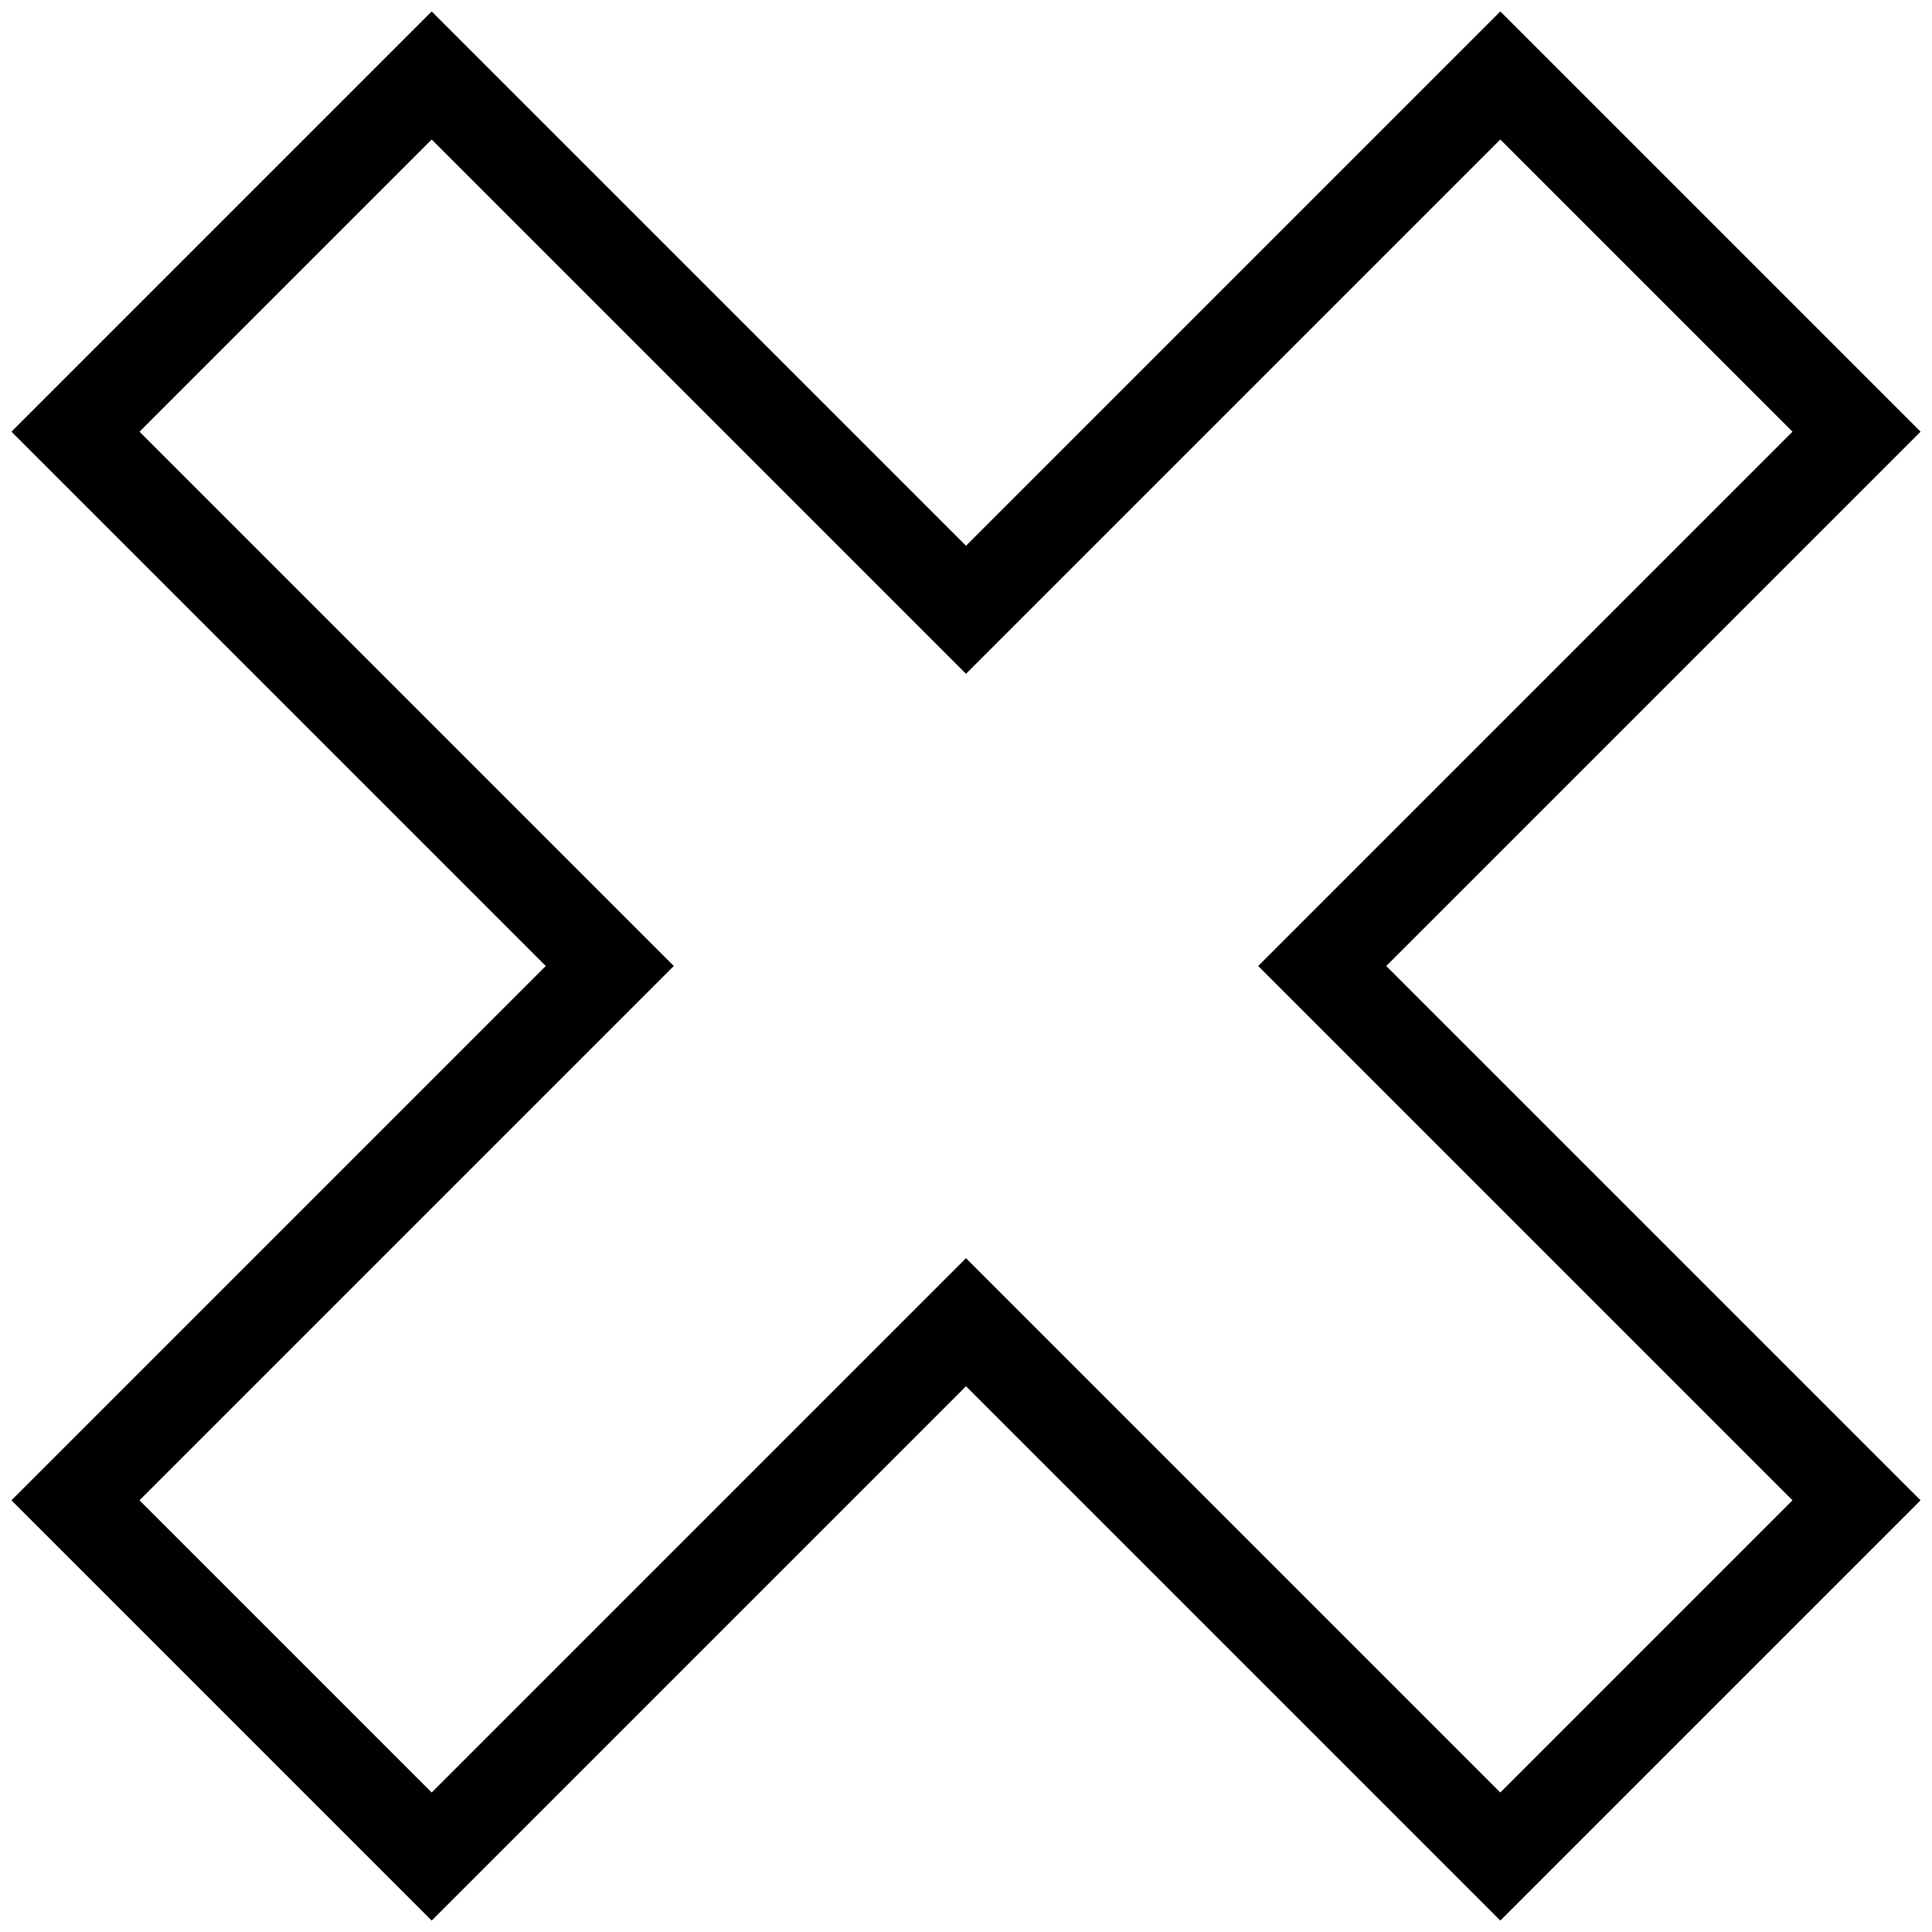
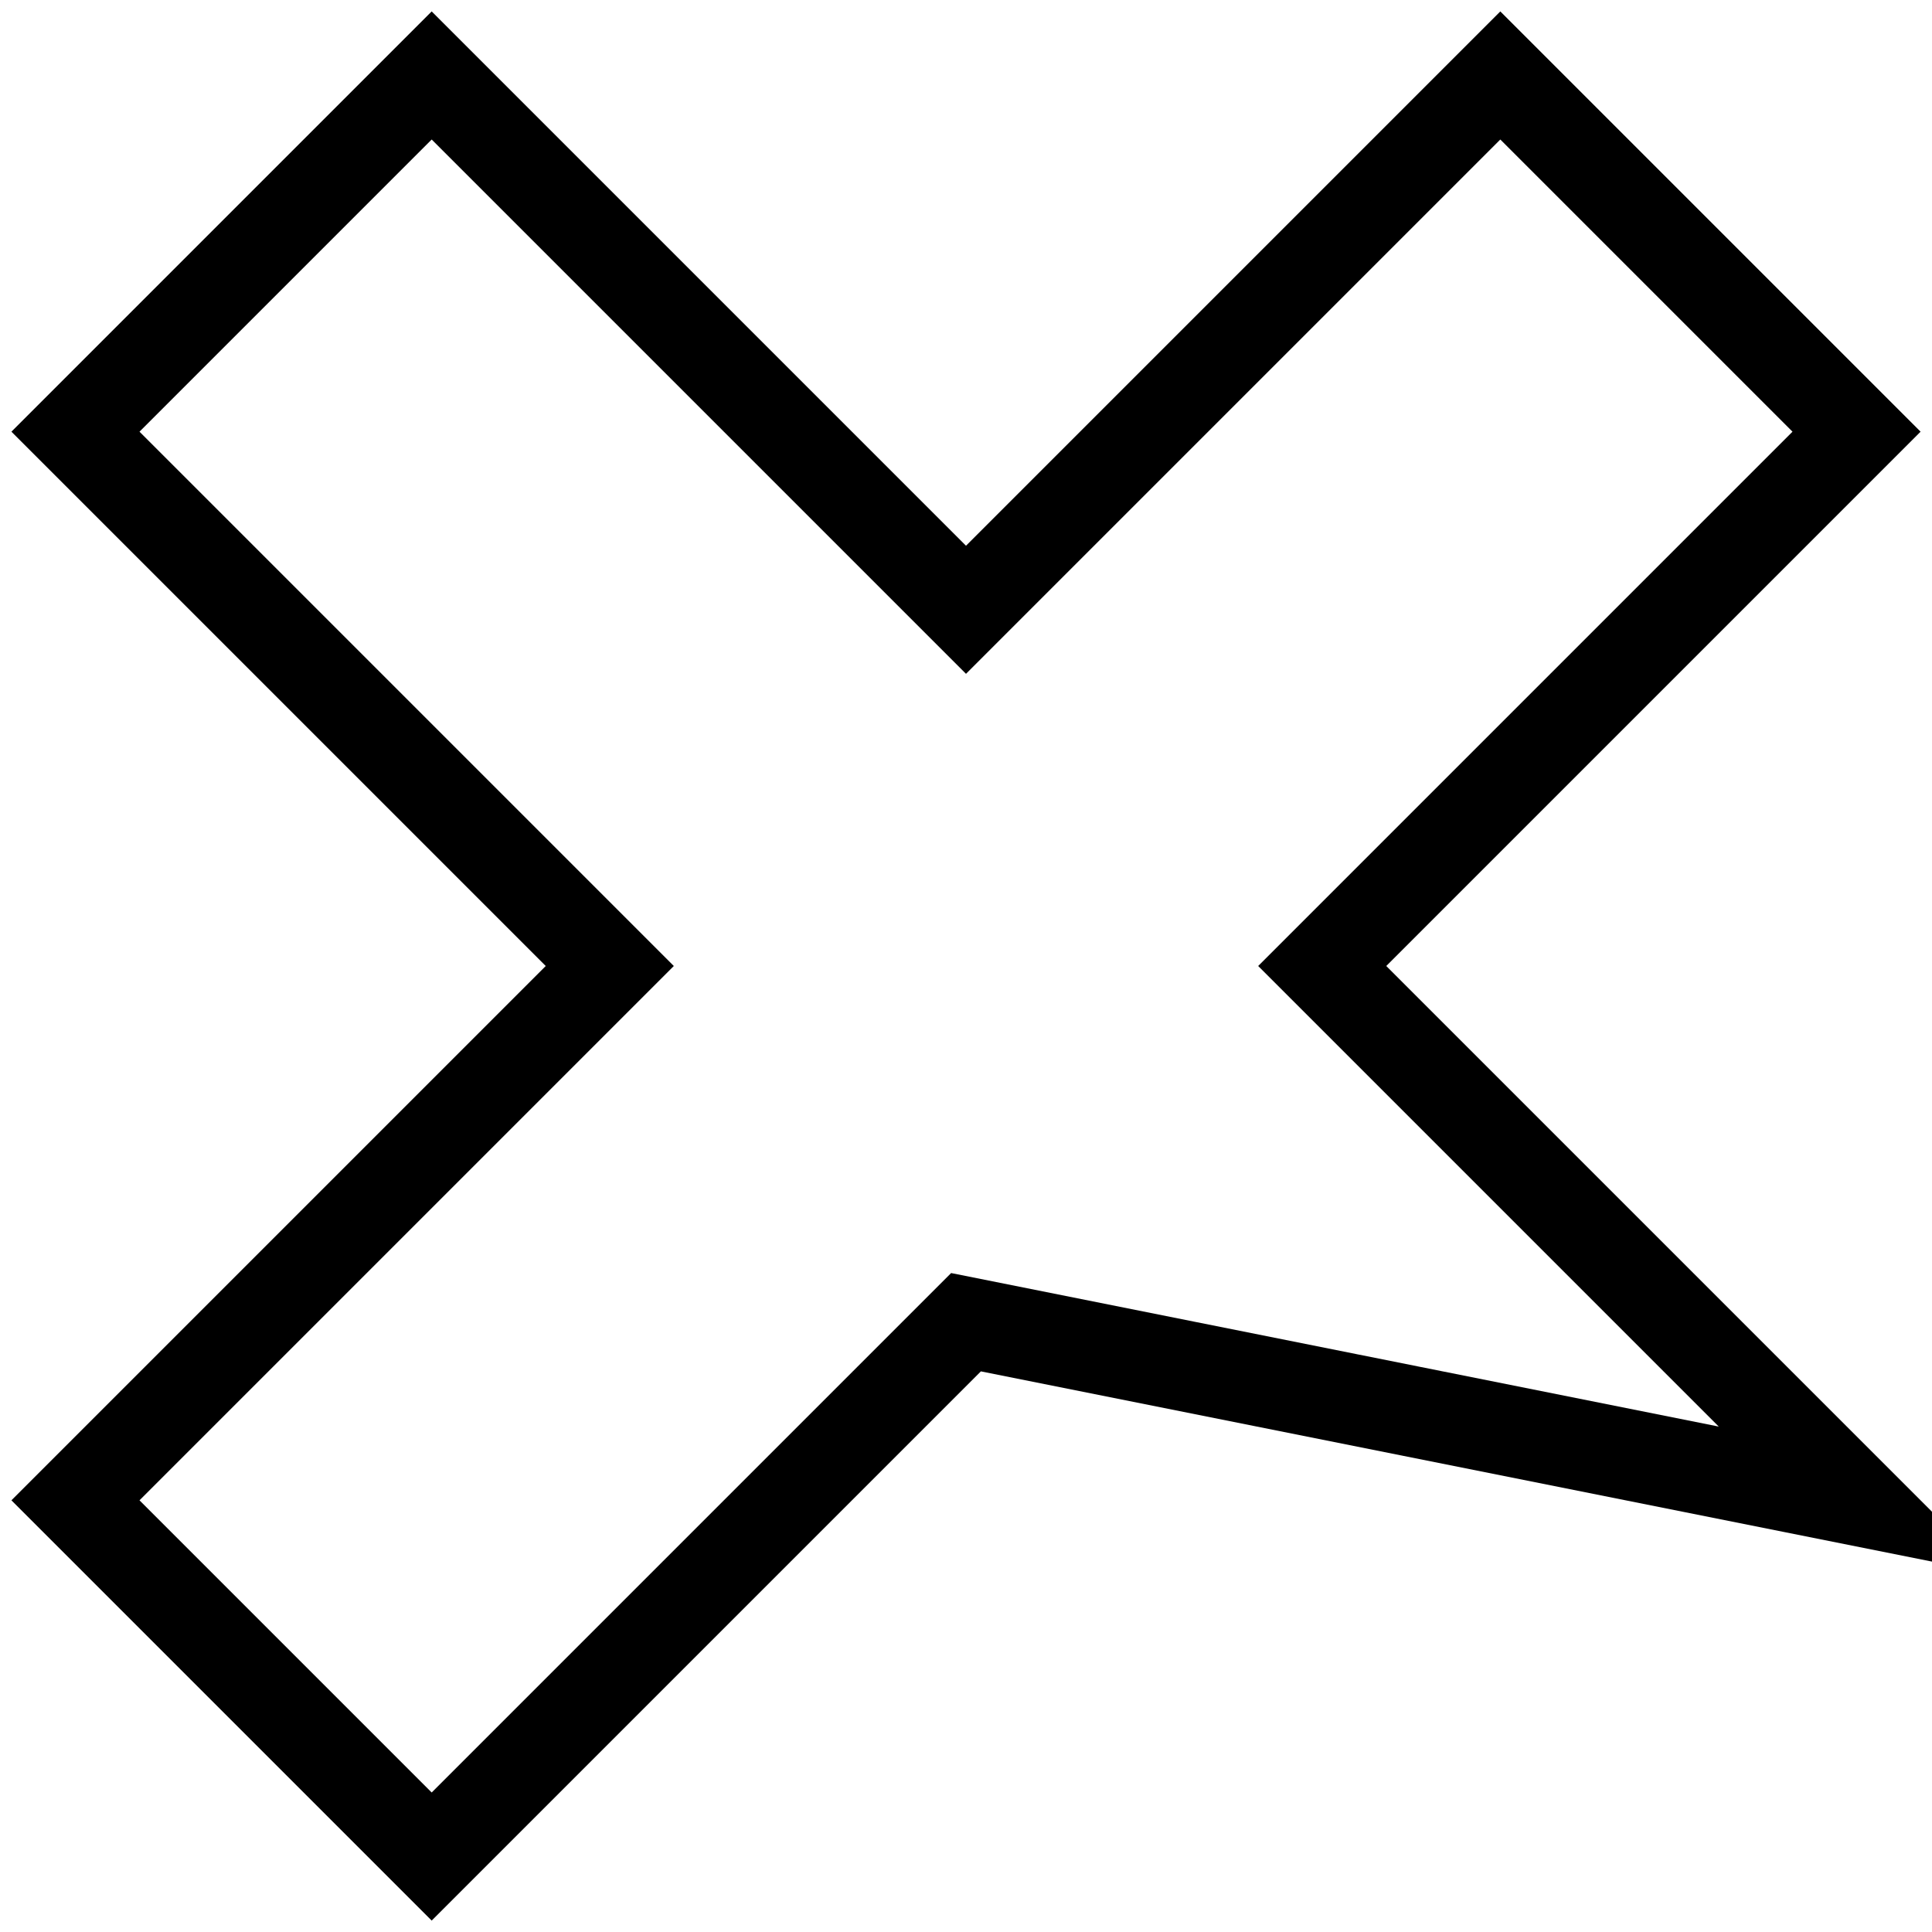
<svg xmlns="http://www.w3.org/2000/svg" version="1.1" x="0px" y="0px" viewBox="0 0 256 256" enable-background="new 0 0 256 256" xml:space="preserve">
  <g>
    <g>
      <g>
-         <path stroke-width="12" fill-opacity="0" stroke="#000000" d="M246,198.8L175.2,128L246,57.2L198.8,10L128,80.8L57.2,10L10,57.2L80.8,128L10,198.8L57.2,246l70.8-70.8l70.8,70.8L246,198.8z" />
+         <path stroke-width="12" fill-opacity="0" stroke="#000000" d="M246,198.8L175.2,128L246,57.2L198.8,10L128,80.8L57.2,10L10,57.2L80.8,128L10,198.8L57.2,246l70.8-70.8L246,198.8z" />
      </g>
    </g>
  </g>
</svg>